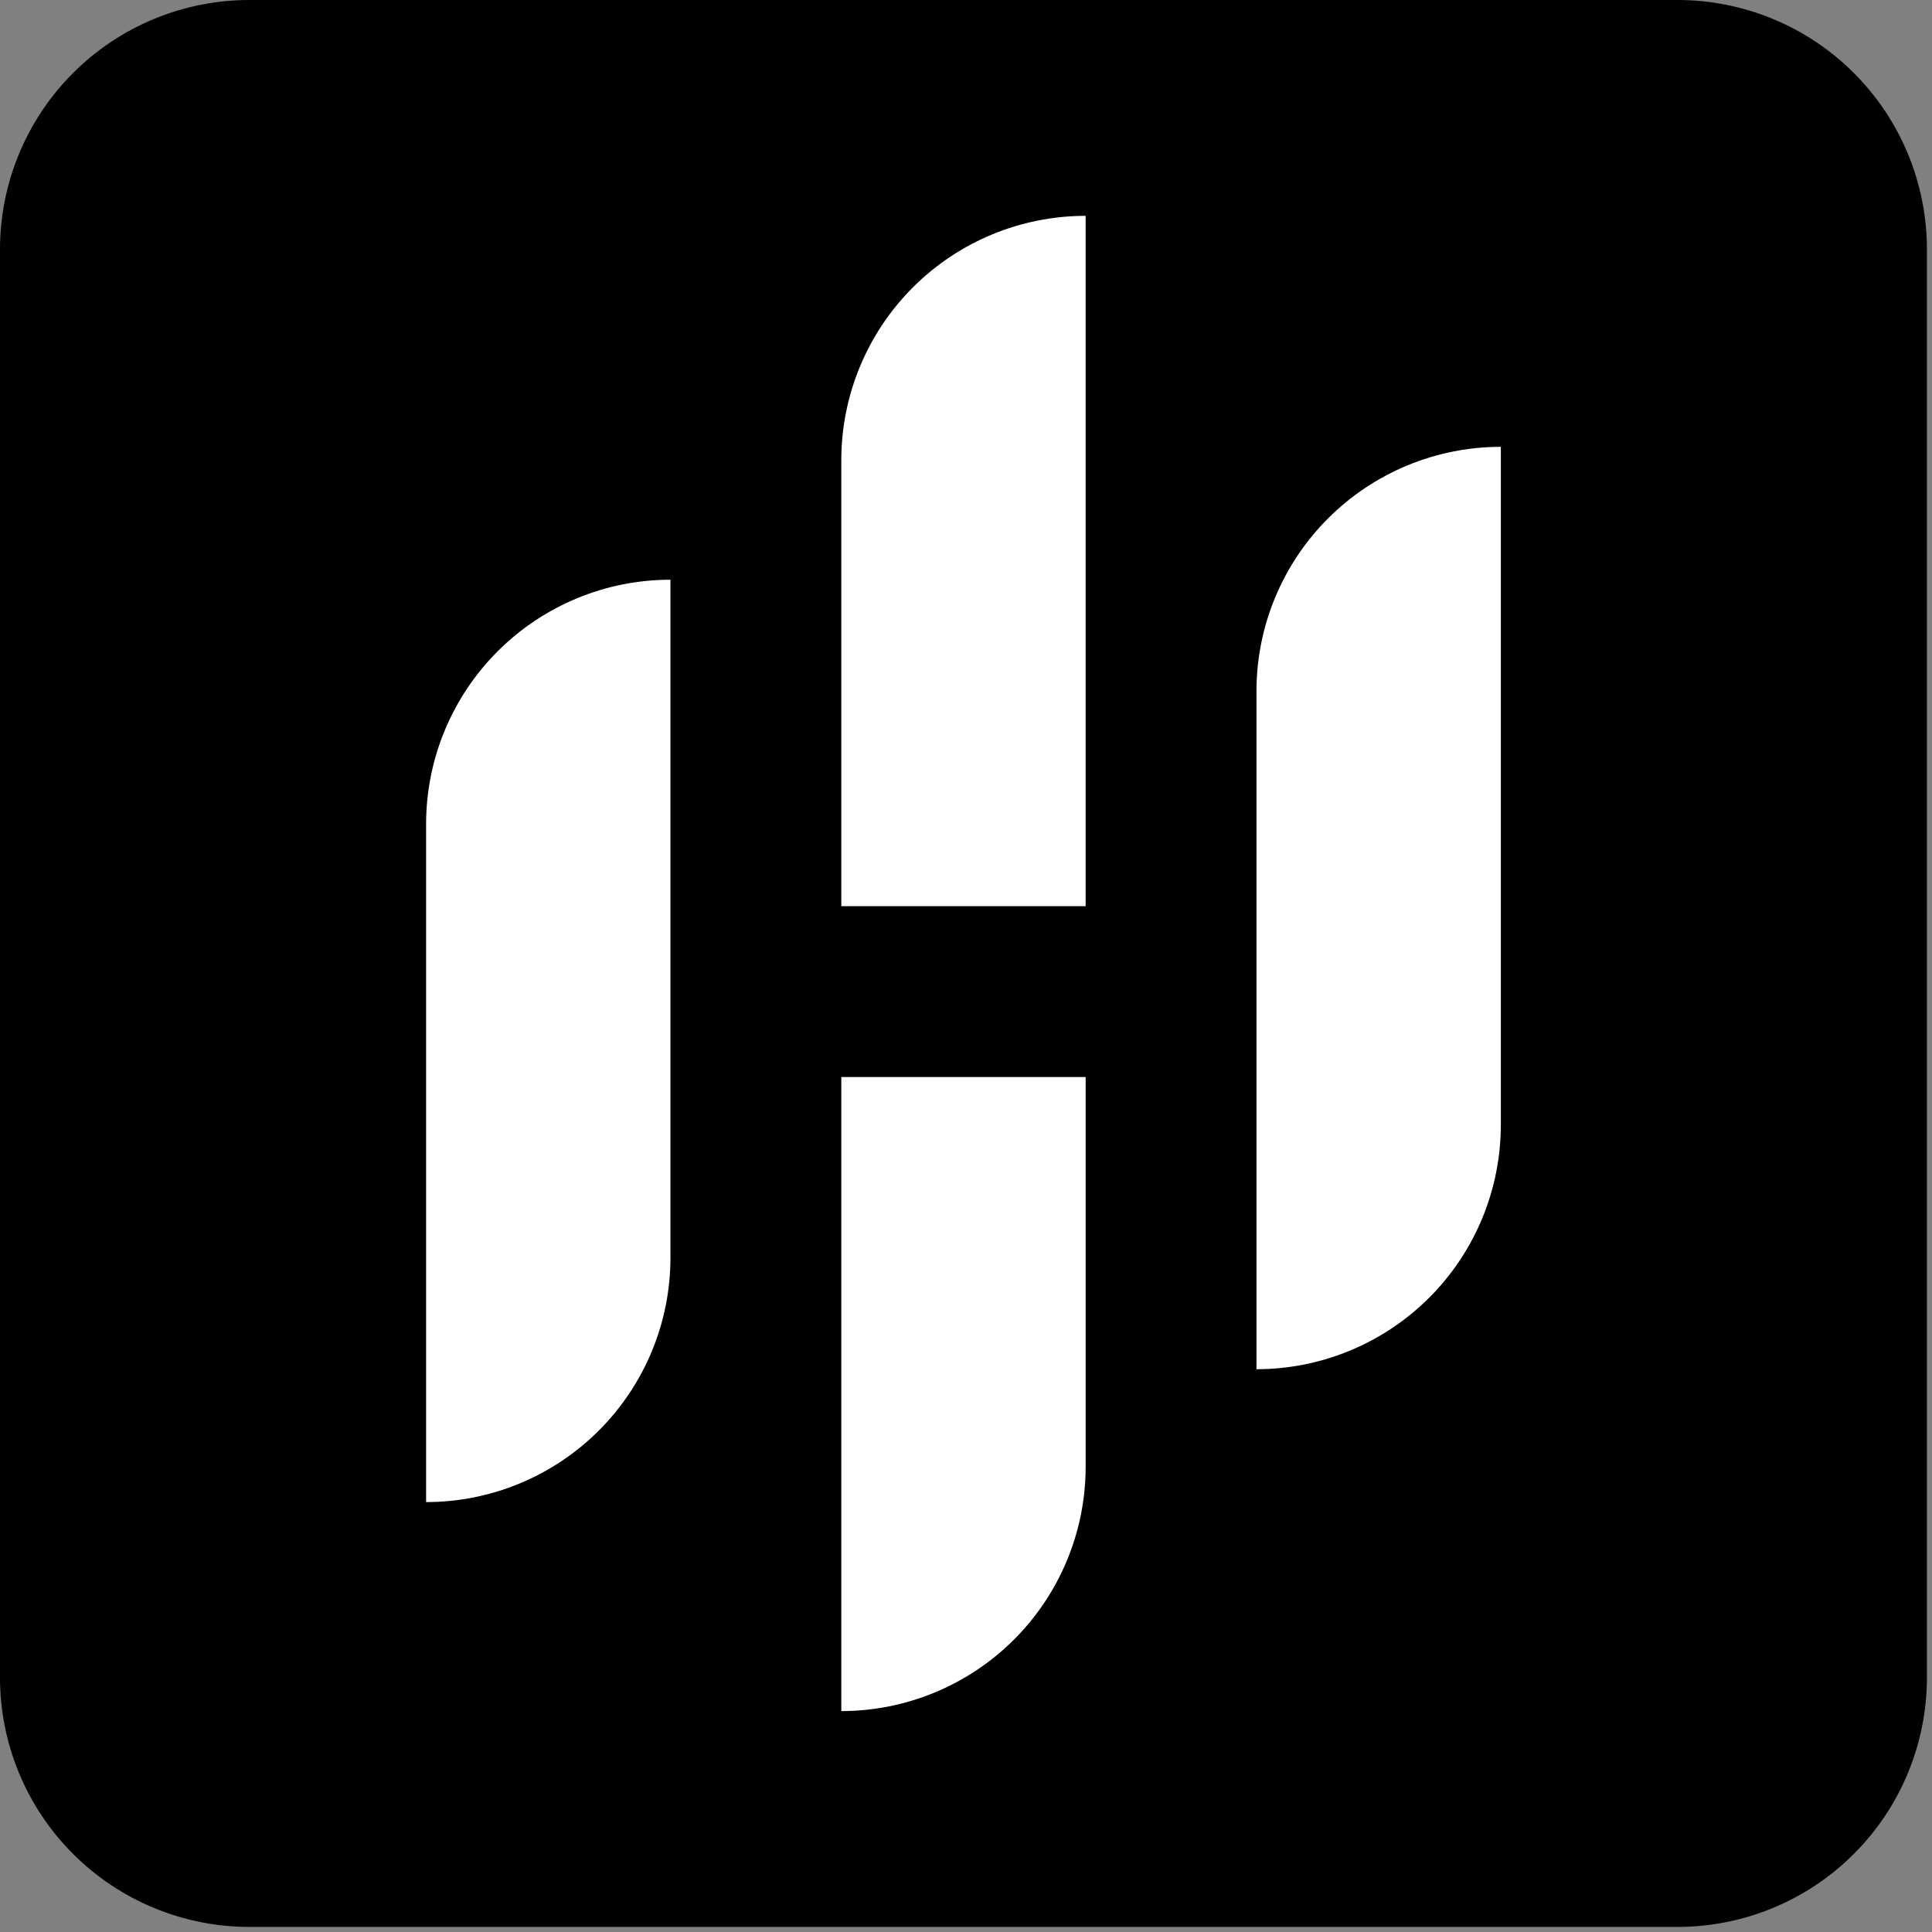
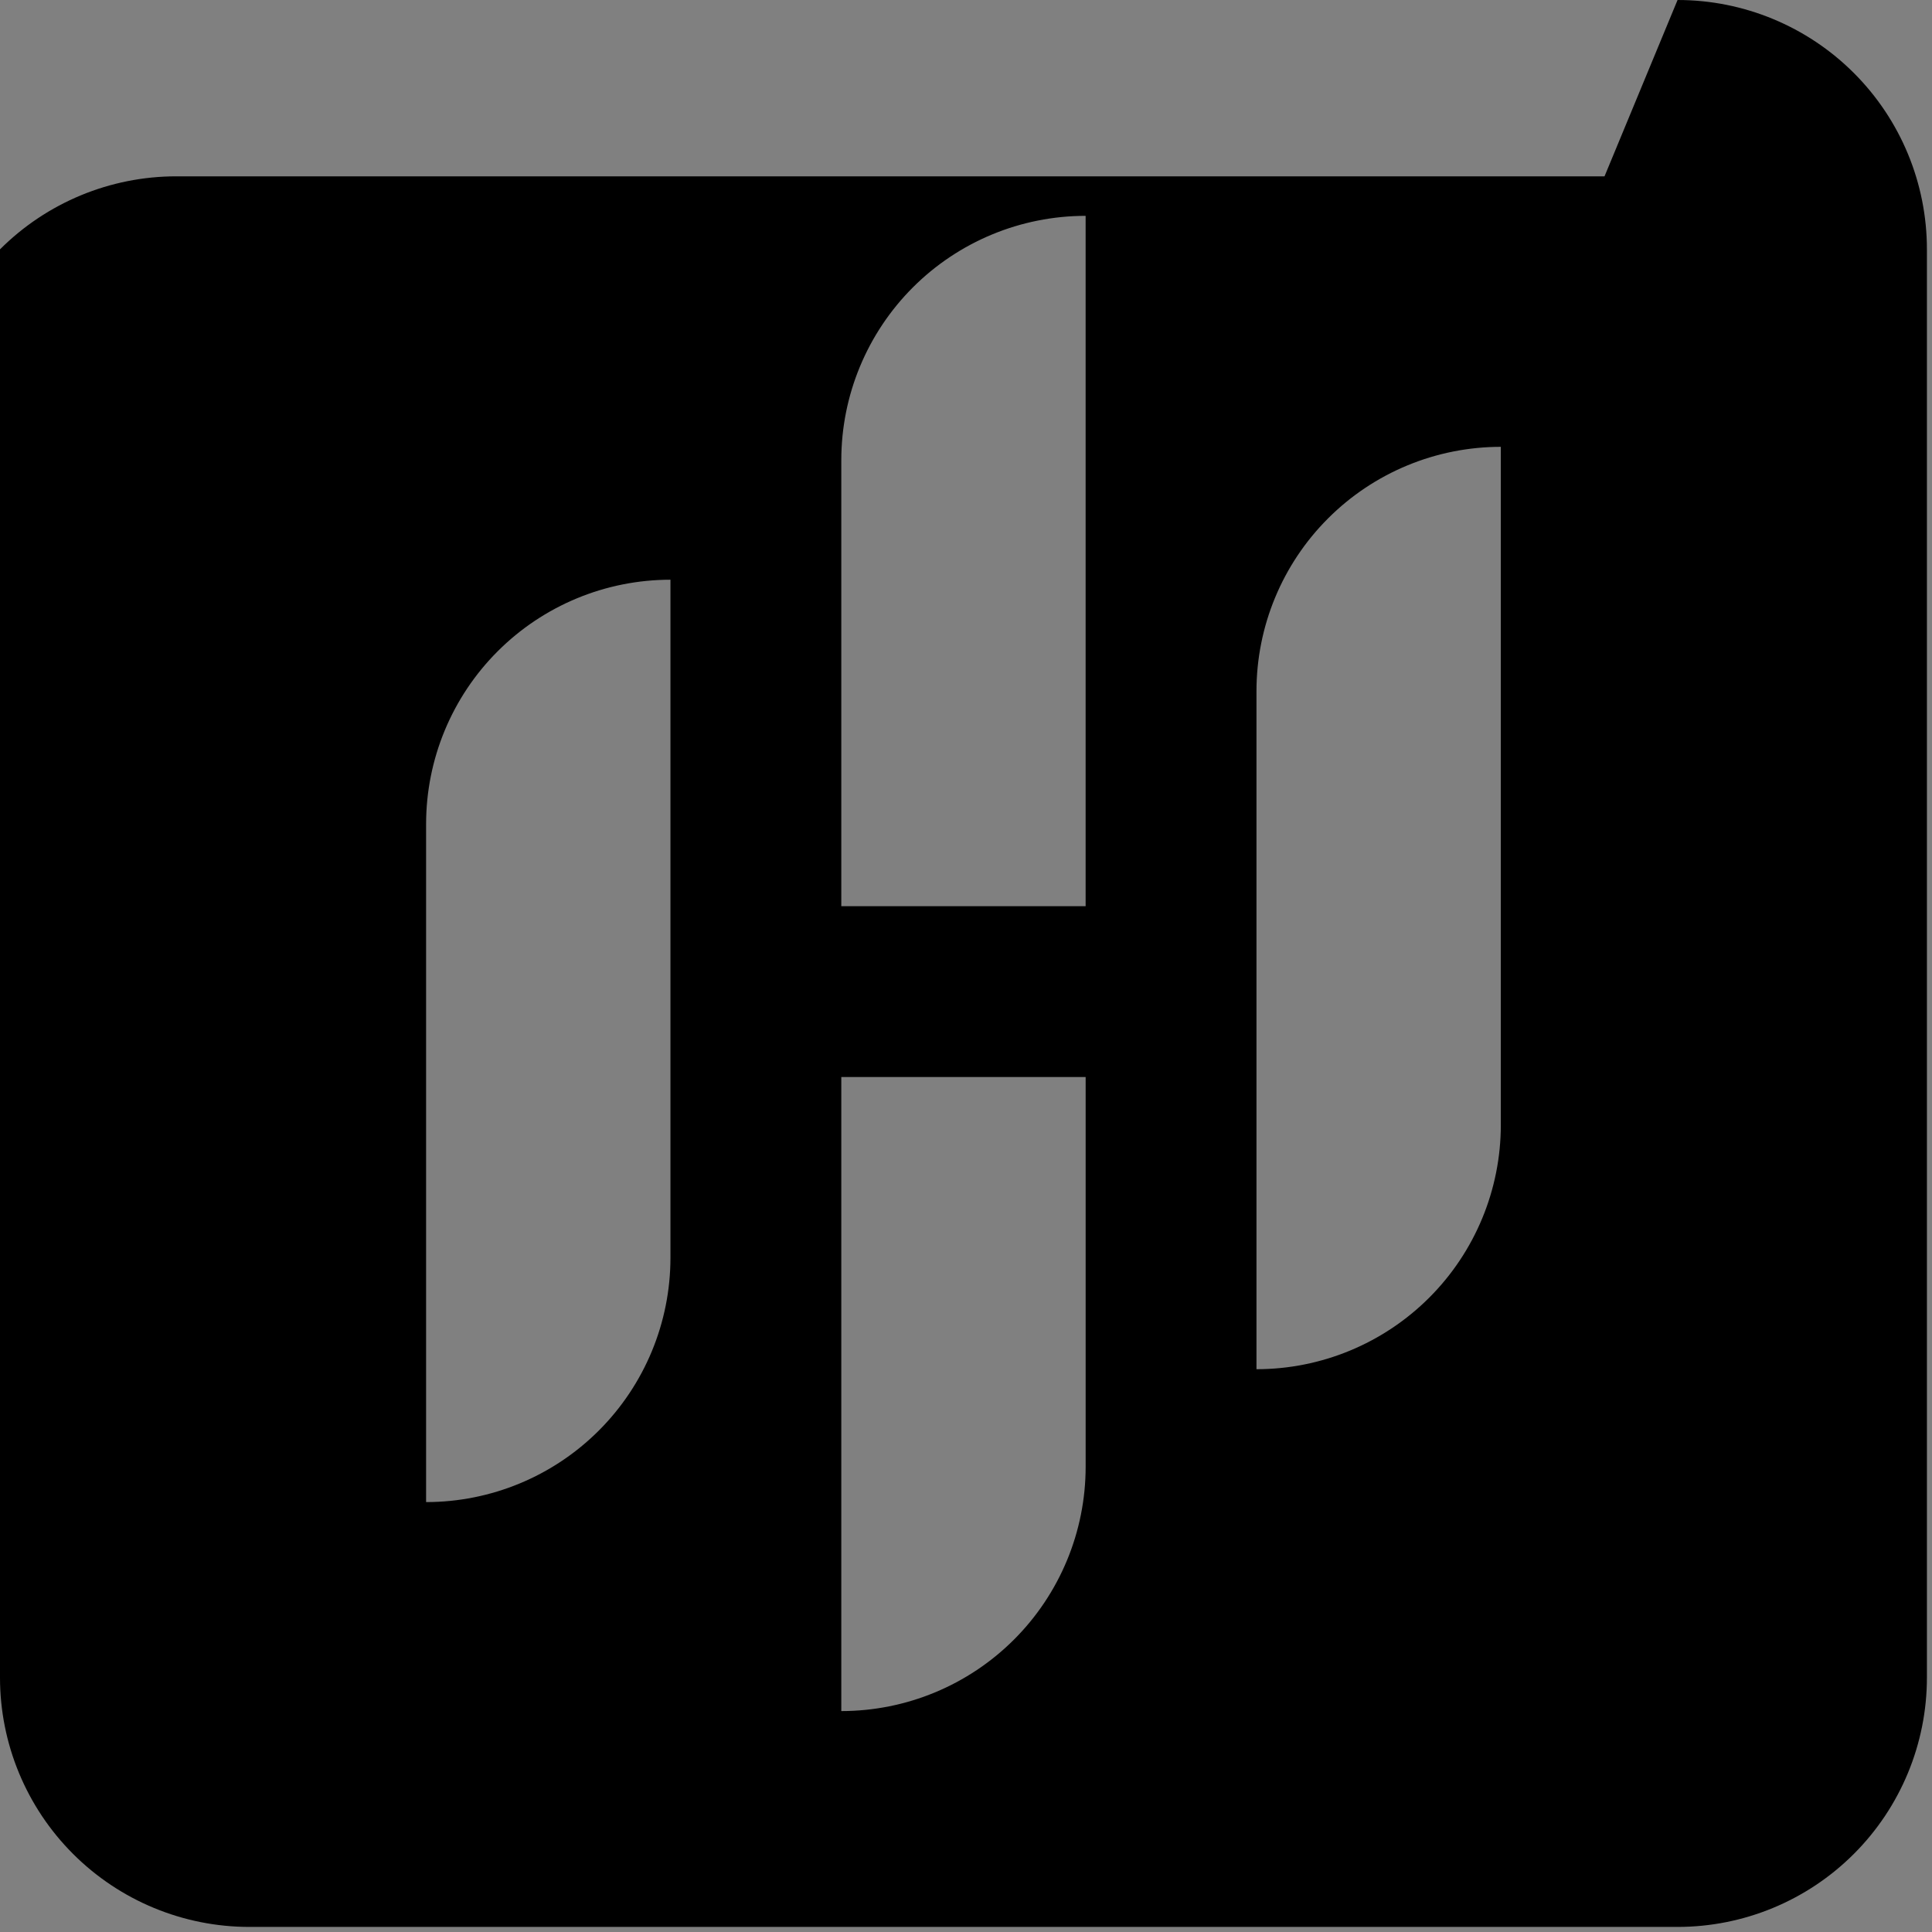
<svg xmlns="http://www.w3.org/2000/svg" width="100%" height="100%" viewBox="0 0 86 86" version="1.1" xml:space="preserve" style="fill-rule:evenodd;clip-rule:evenodd;stroke-linejoin:round;stroke-miterlimit:2;">
  <rect x="0" y="0" width="86" height="86" fill="#808080" stroke="none" />
  <g>
-     <rect x="6.45" y="6.45" width="72.875" height="72.875" style="fill:#fff;" />
-     <path d="M74.674,-0c2.944,-0 5.767,1.169 7.849,3.251c2.082,2.082 3.251,4.905 3.251,7.849l0,63.574c0,2.944 -1.169,5.767 -3.251,7.849c-2.082,2.082 -4.905,3.251 -7.849,3.251l-63.574,0c-2.944,0 -5.767,-1.169 -7.849,-3.251c-2.082,-2.082 -3.251,-4.905 -3.251,-7.849l-0,-63.574c-0,-2.944 1.169,-5.767 3.251,-7.849c2.082,-2.082 4.905,-3.251 7.849,-3.251l63.574,-0Zm-26.348,47.942l-10.877,-0l-0,28.224c2.884,-0 5.651,-1.146 7.691,-3.186c2.04,-2.04 3.186,-4.806 3.186,-7.691l-0,-17.347Zm-10.877,-7.605l10.876,0l0,-30.729c-2.884,0 -5.651,1.146 -7.691,3.186c-2.039,2.04 -3.185,4.806 -3.185,7.691l-0,19.852Zm29.358,-20.447c-2.885,-0 -5.652,1.146 -7.691,3.186c-2.04,2.039 -3.186,4.806 -3.186,7.691l0,30.181c2.885,-0 5.651,-1.146 7.691,-3.186c2.04,-2.04 3.186,-4.806 3.186,-7.691l-0,-30.181Zm-36.963,5.915c-2.885,-0 -5.651,1.146 -7.691,3.186c-2.04,2.039 -3.186,4.806 -3.186,7.691l0,30.181c2.885,-0 5.652,-1.146 7.691,-3.186c2.04,-2.04 3.186,-4.806 3.186,-7.691l0,-30.181Z" />
+     <path d="M74.674,-0c2.944,-0 5.767,1.169 7.849,3.251c2.082,2.082 3.251,4.905 3.251,7.849l0,63.574c0,2.944 -1.169,5.767 -3.251,7.849c-2.082,2.082 -4.905,3.251 -7.849,3.251l-63.574,0c-2.944,0 -5.767,-1.169 -7.849,-3.251c-2.082,-2.082 -3.251,-4.905 -3.251,-7.849l-0,-63.574c2.082,-2.082 4.905,-3.251 7.849,-3.251l63.574,-0Zm-26.348,47.942l-10.877,-0l-0,28.224c2.884,-0 5.651,-1.146 7.691,-3.186c2.04,-2.04 3.186,-4.806 3.186,-7.691l-0,-17.347Zm-10.877,-7.605l10.876,0l0,-30.729c-2.884,0 -5.651,1.146 -7.691,3.186c-2.039,2.04 -3.185,4.806 -3.185,7.691l-0,19.852Zm29.358,-20.447c-2.885,-0 -5.652,1.146 -7.691,3.186c-2.04,2.039 -3.186,4.806 -3.186,7.691l0,30.181c2.885,-0 5.651,-1.146 7.691,-3.186c2.04,-2.04 3.186,-4.806 3.186,-7.691l-0,-30.181Zm-36.963,5.915c-2.885,-0 -5.651,1.146 -7.691,3.186c-2.04,2.039 -3.186,4.806 -3.186,7.691l0,30.181c2.885,-0 5.652,-1.146 7.691,-3.186c2.04,-2.04 3.186,-4.806 3.186,-7.691l0,-30.181Z" />
  </g>
</svg>